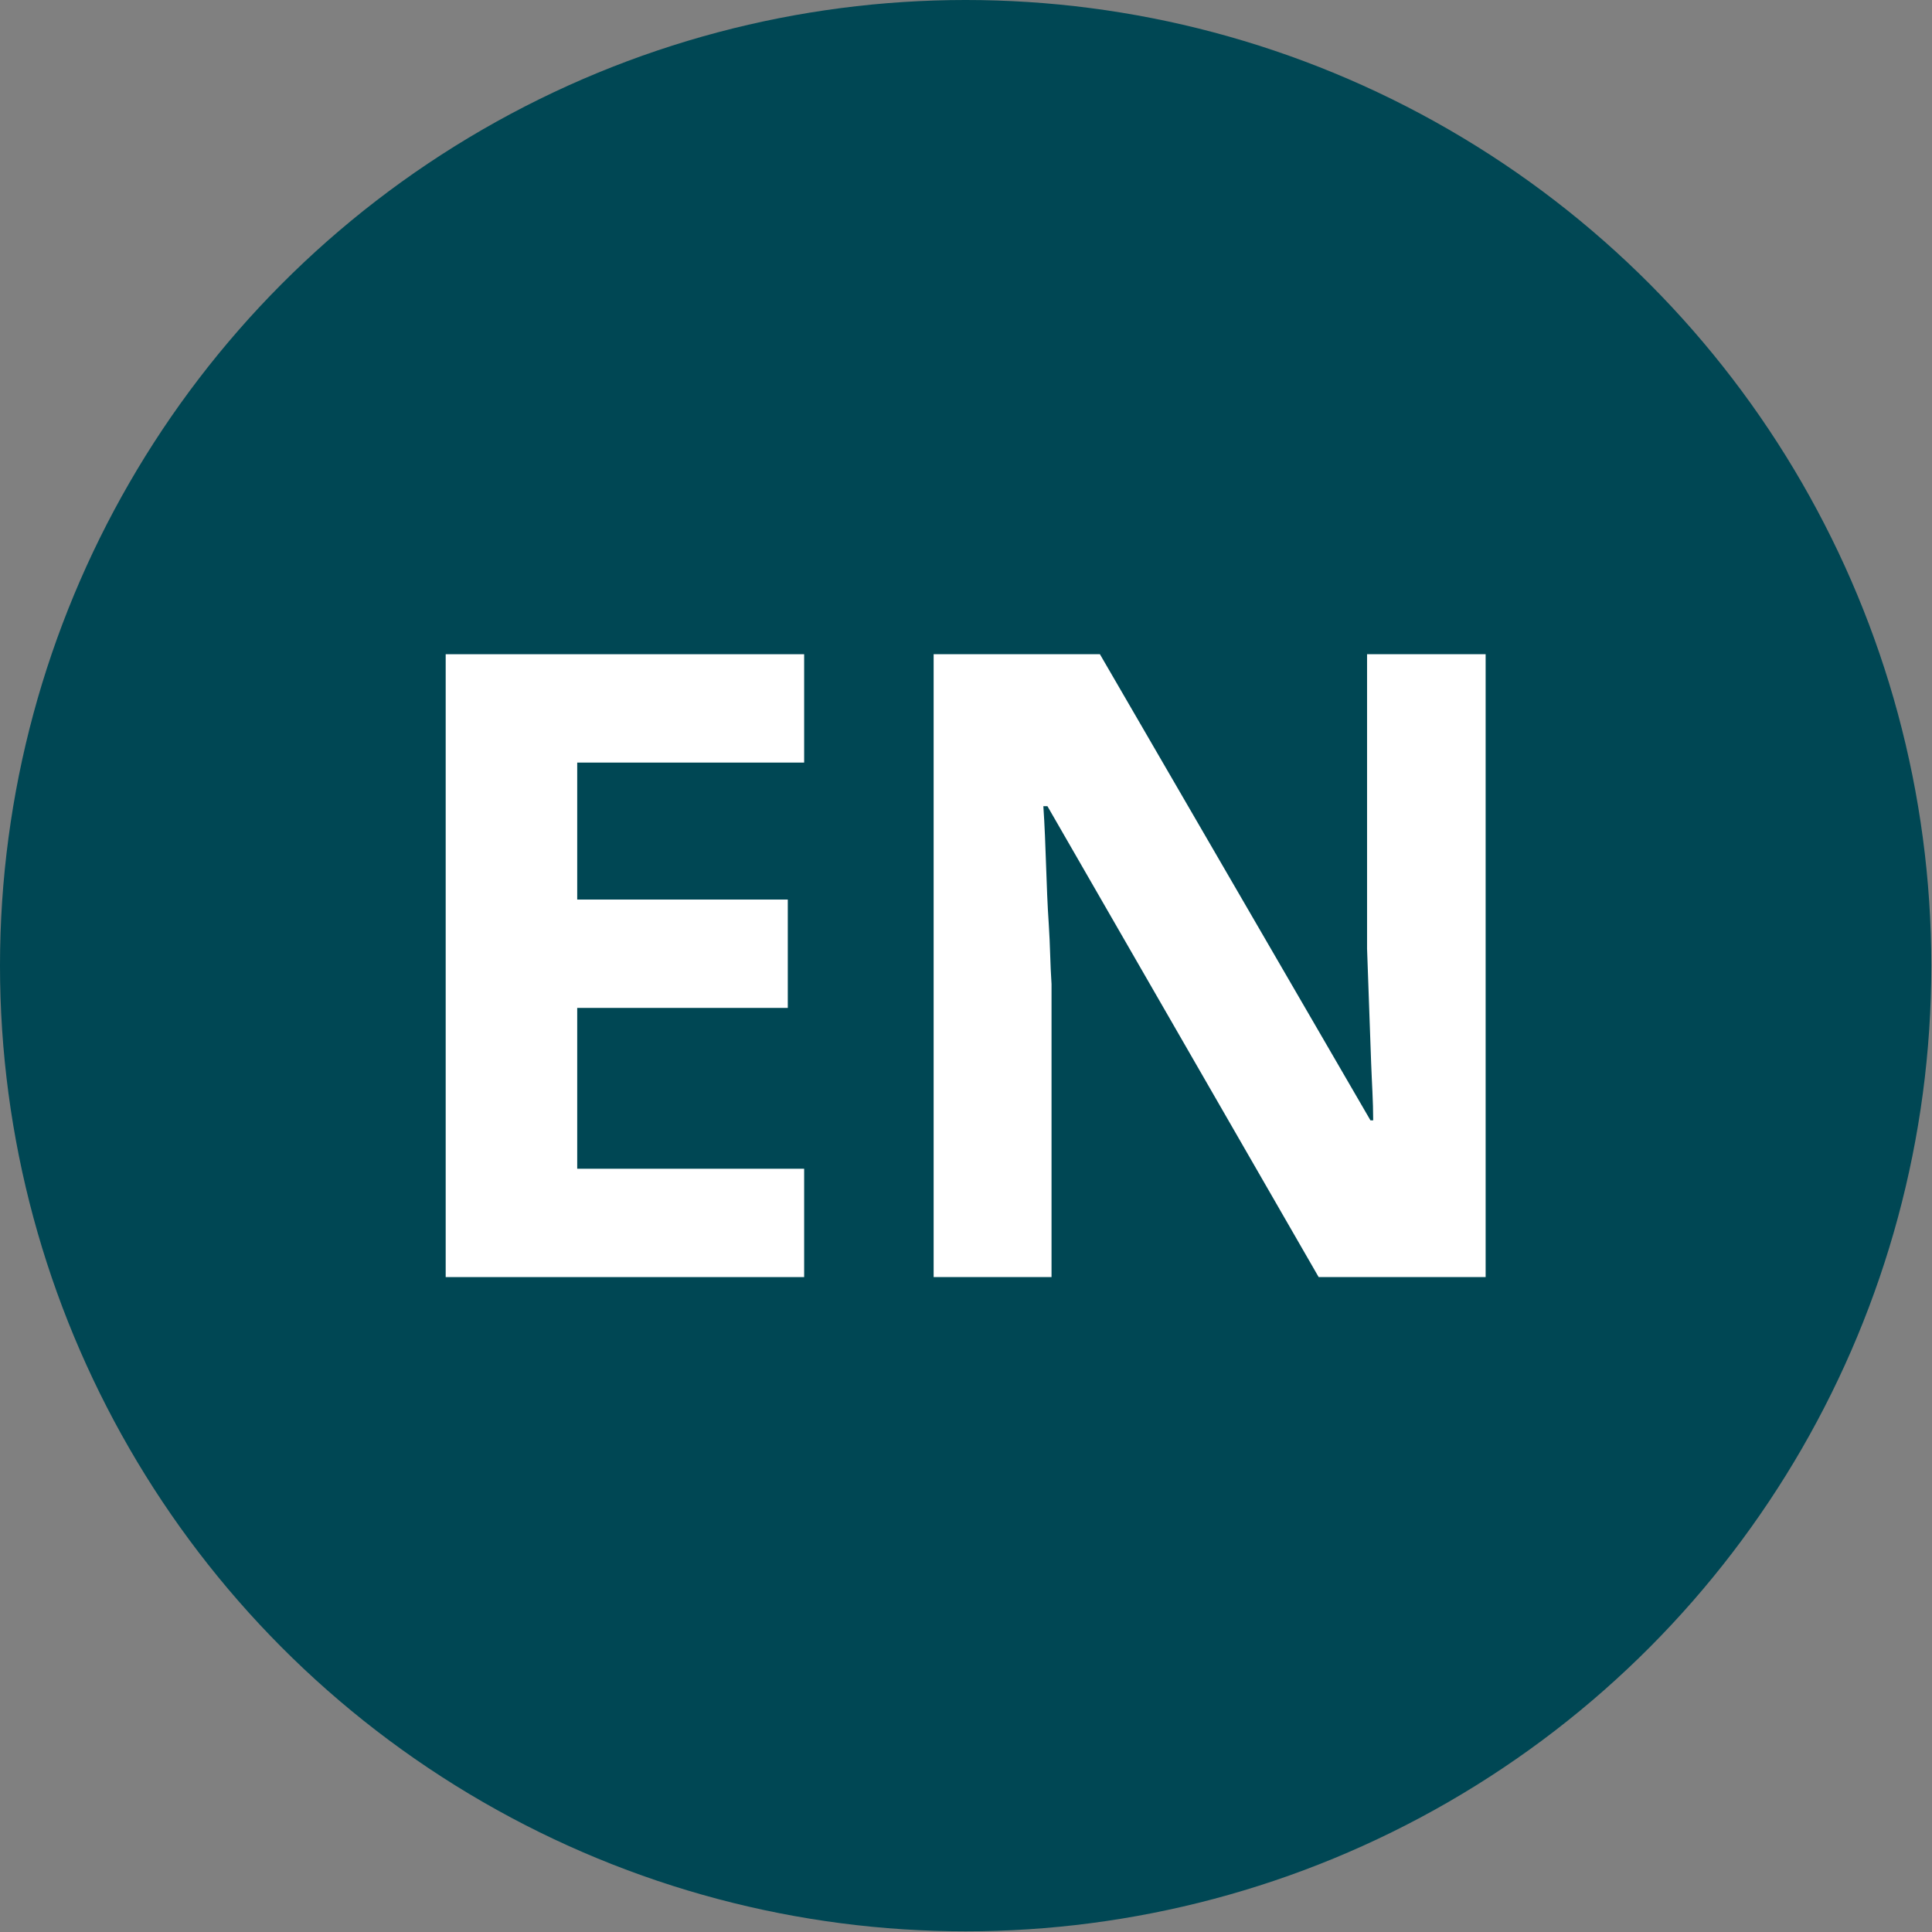
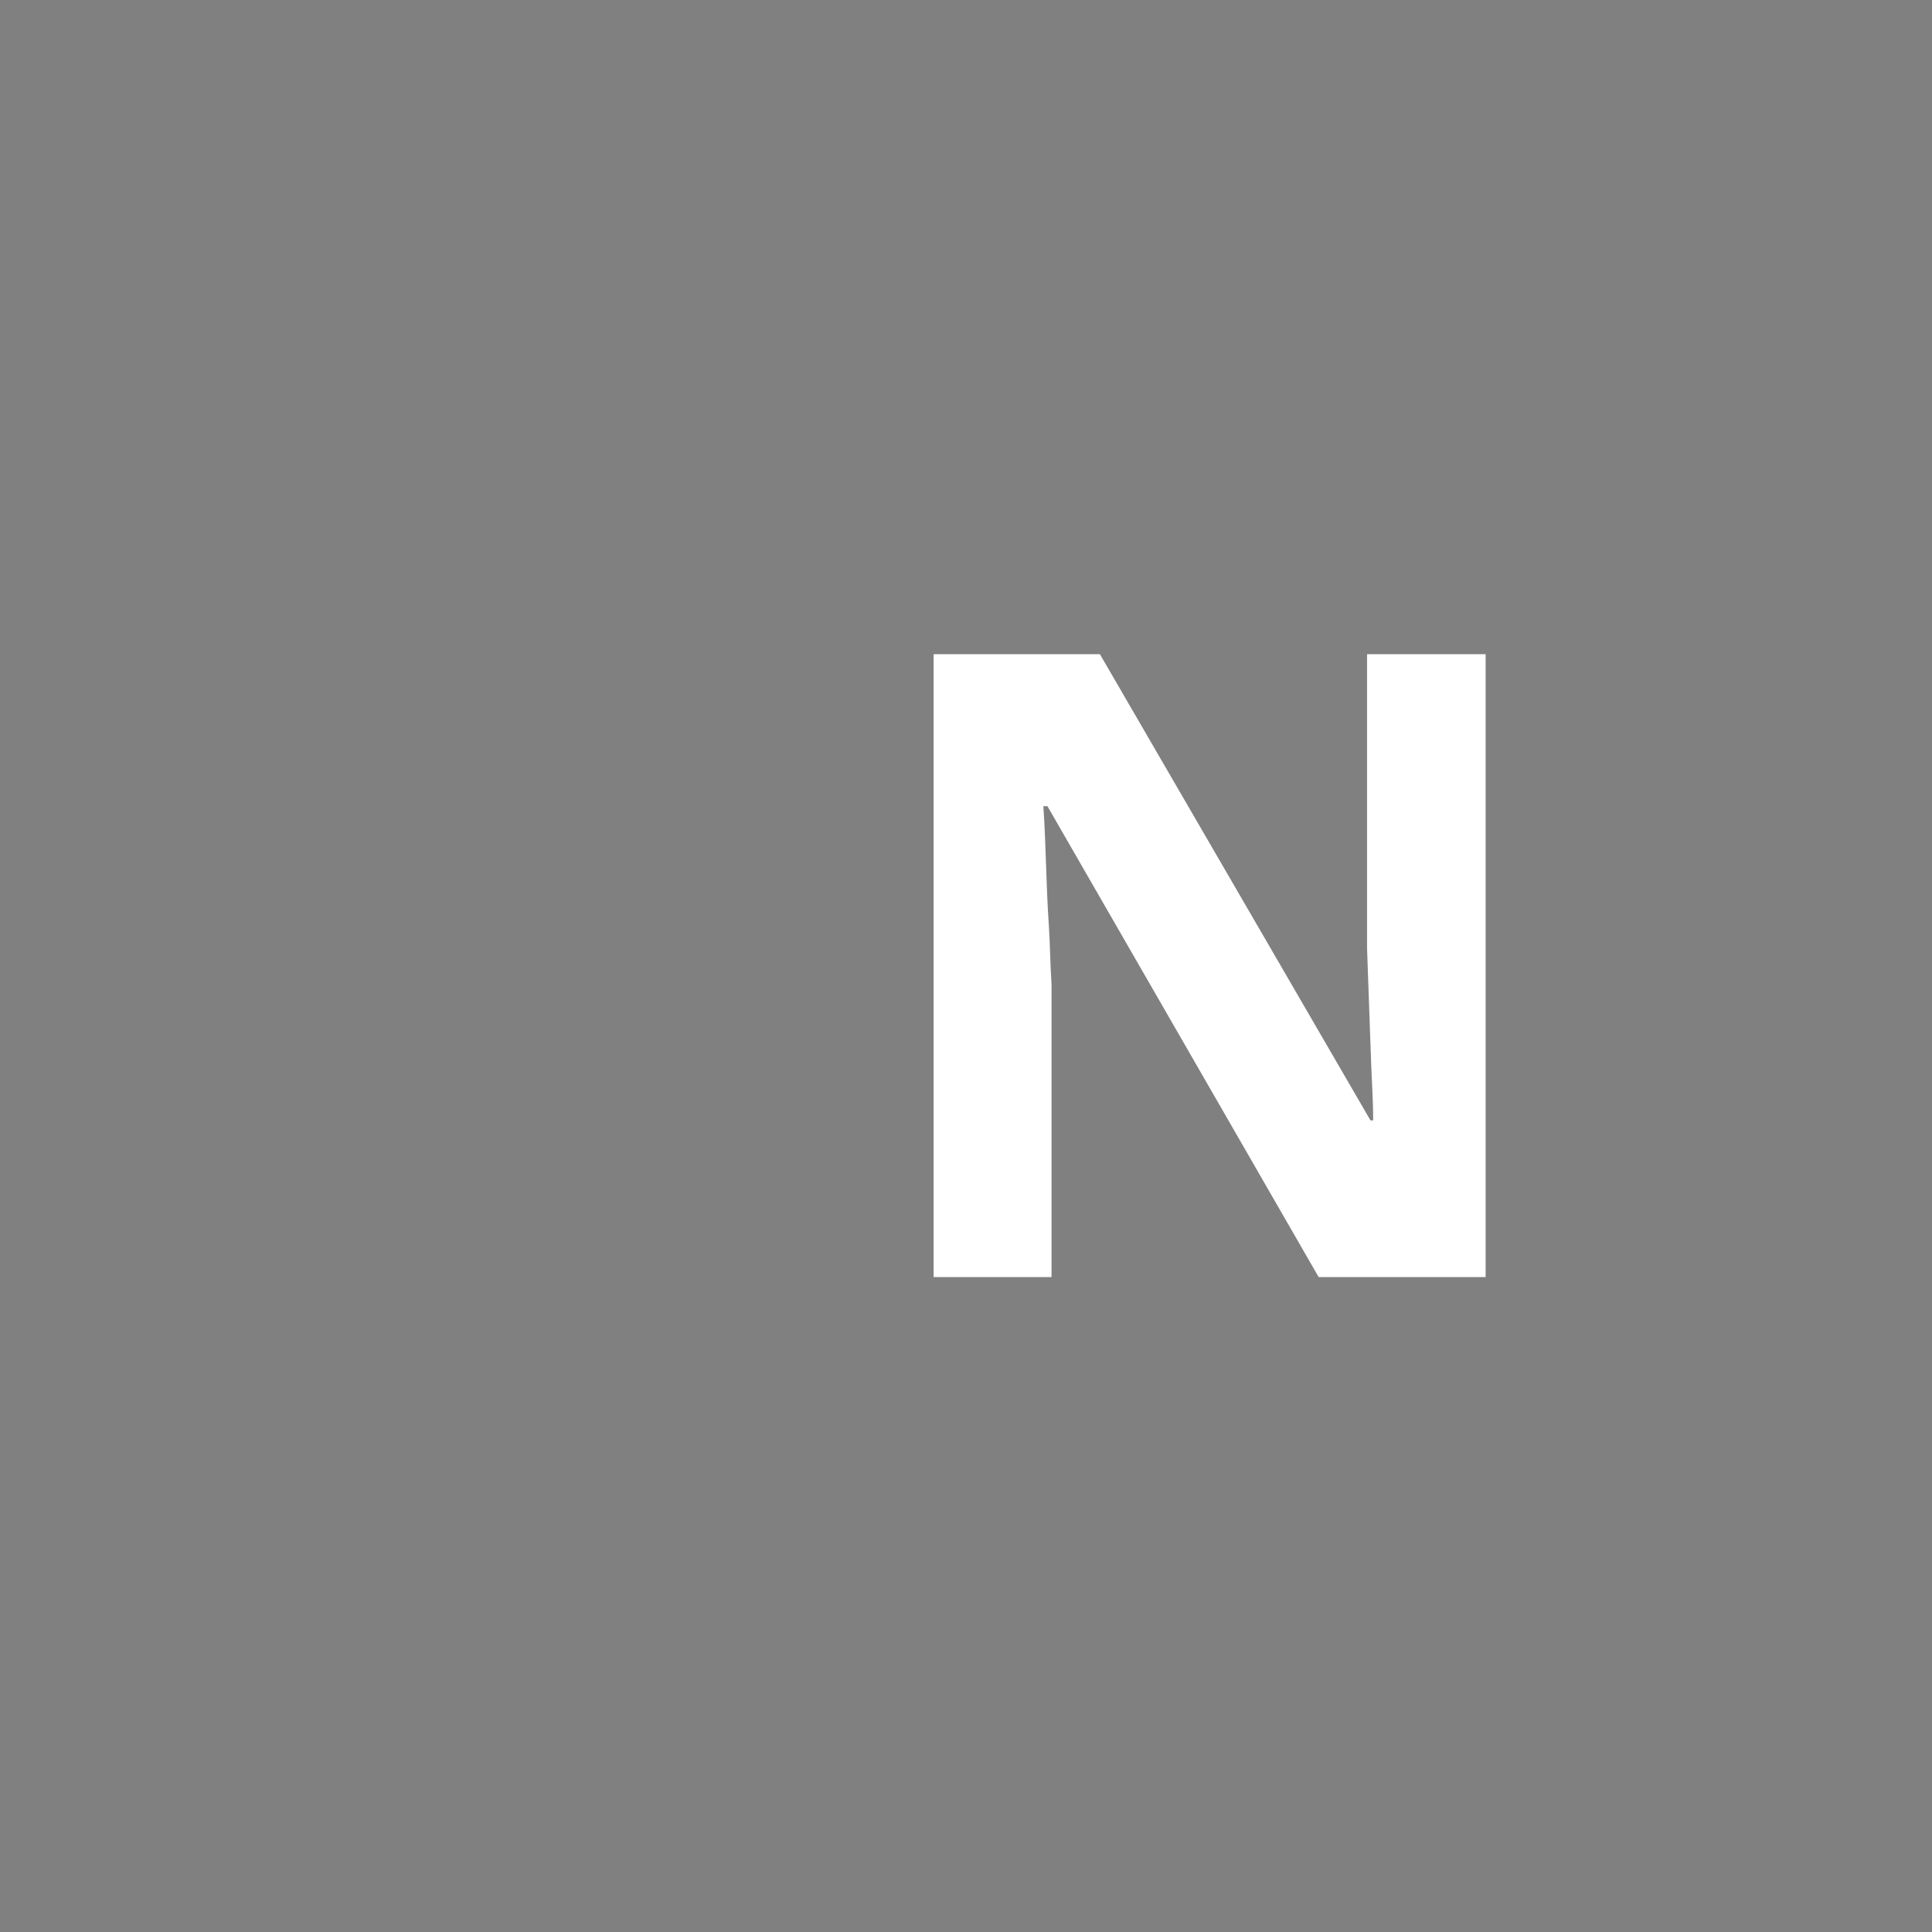
<svg xmlns="http://www.w3.org/2000/svg" id="Ikon" viewBox="0 0 28.35 28.35">
  <rect x="0" y="0" width="28.35" height="28.35" fill="#808080" stroke="none" />
  <defs>
    <style>
      .cls-1 {
        fill: #004754;
      }

      .cls-2 {
        fill: #fff;
      }
    </style>
  </defs>
-   <circle class="cls-1" cx="14.17" cy="14.17" r="14.17" />
  <g>
-     <path class="cls-2" d="m11.8,18.74h-5.26v-9.14h5.26v1.59h-3.33v2.01h3.09v1.59h-3.09v2.36h3.33v1.6Z" />
    <path class="cls-2" d="m21.81,18.74h-2.46l-3.98-6.91h-.06c.02.29.03.58.04.87.01.29.02.58.04.87s.02.58.04.87v4.3h-1.73v-9.14h2.44l3.97,6.84h.04c0-.28-.02-.56-.03-.84-.01-.28-.02-.56-.03-.84-.01-.28-.02-.56-.03-.84v-4.32h1.74v9.14Z" />
  </g>
</svg>